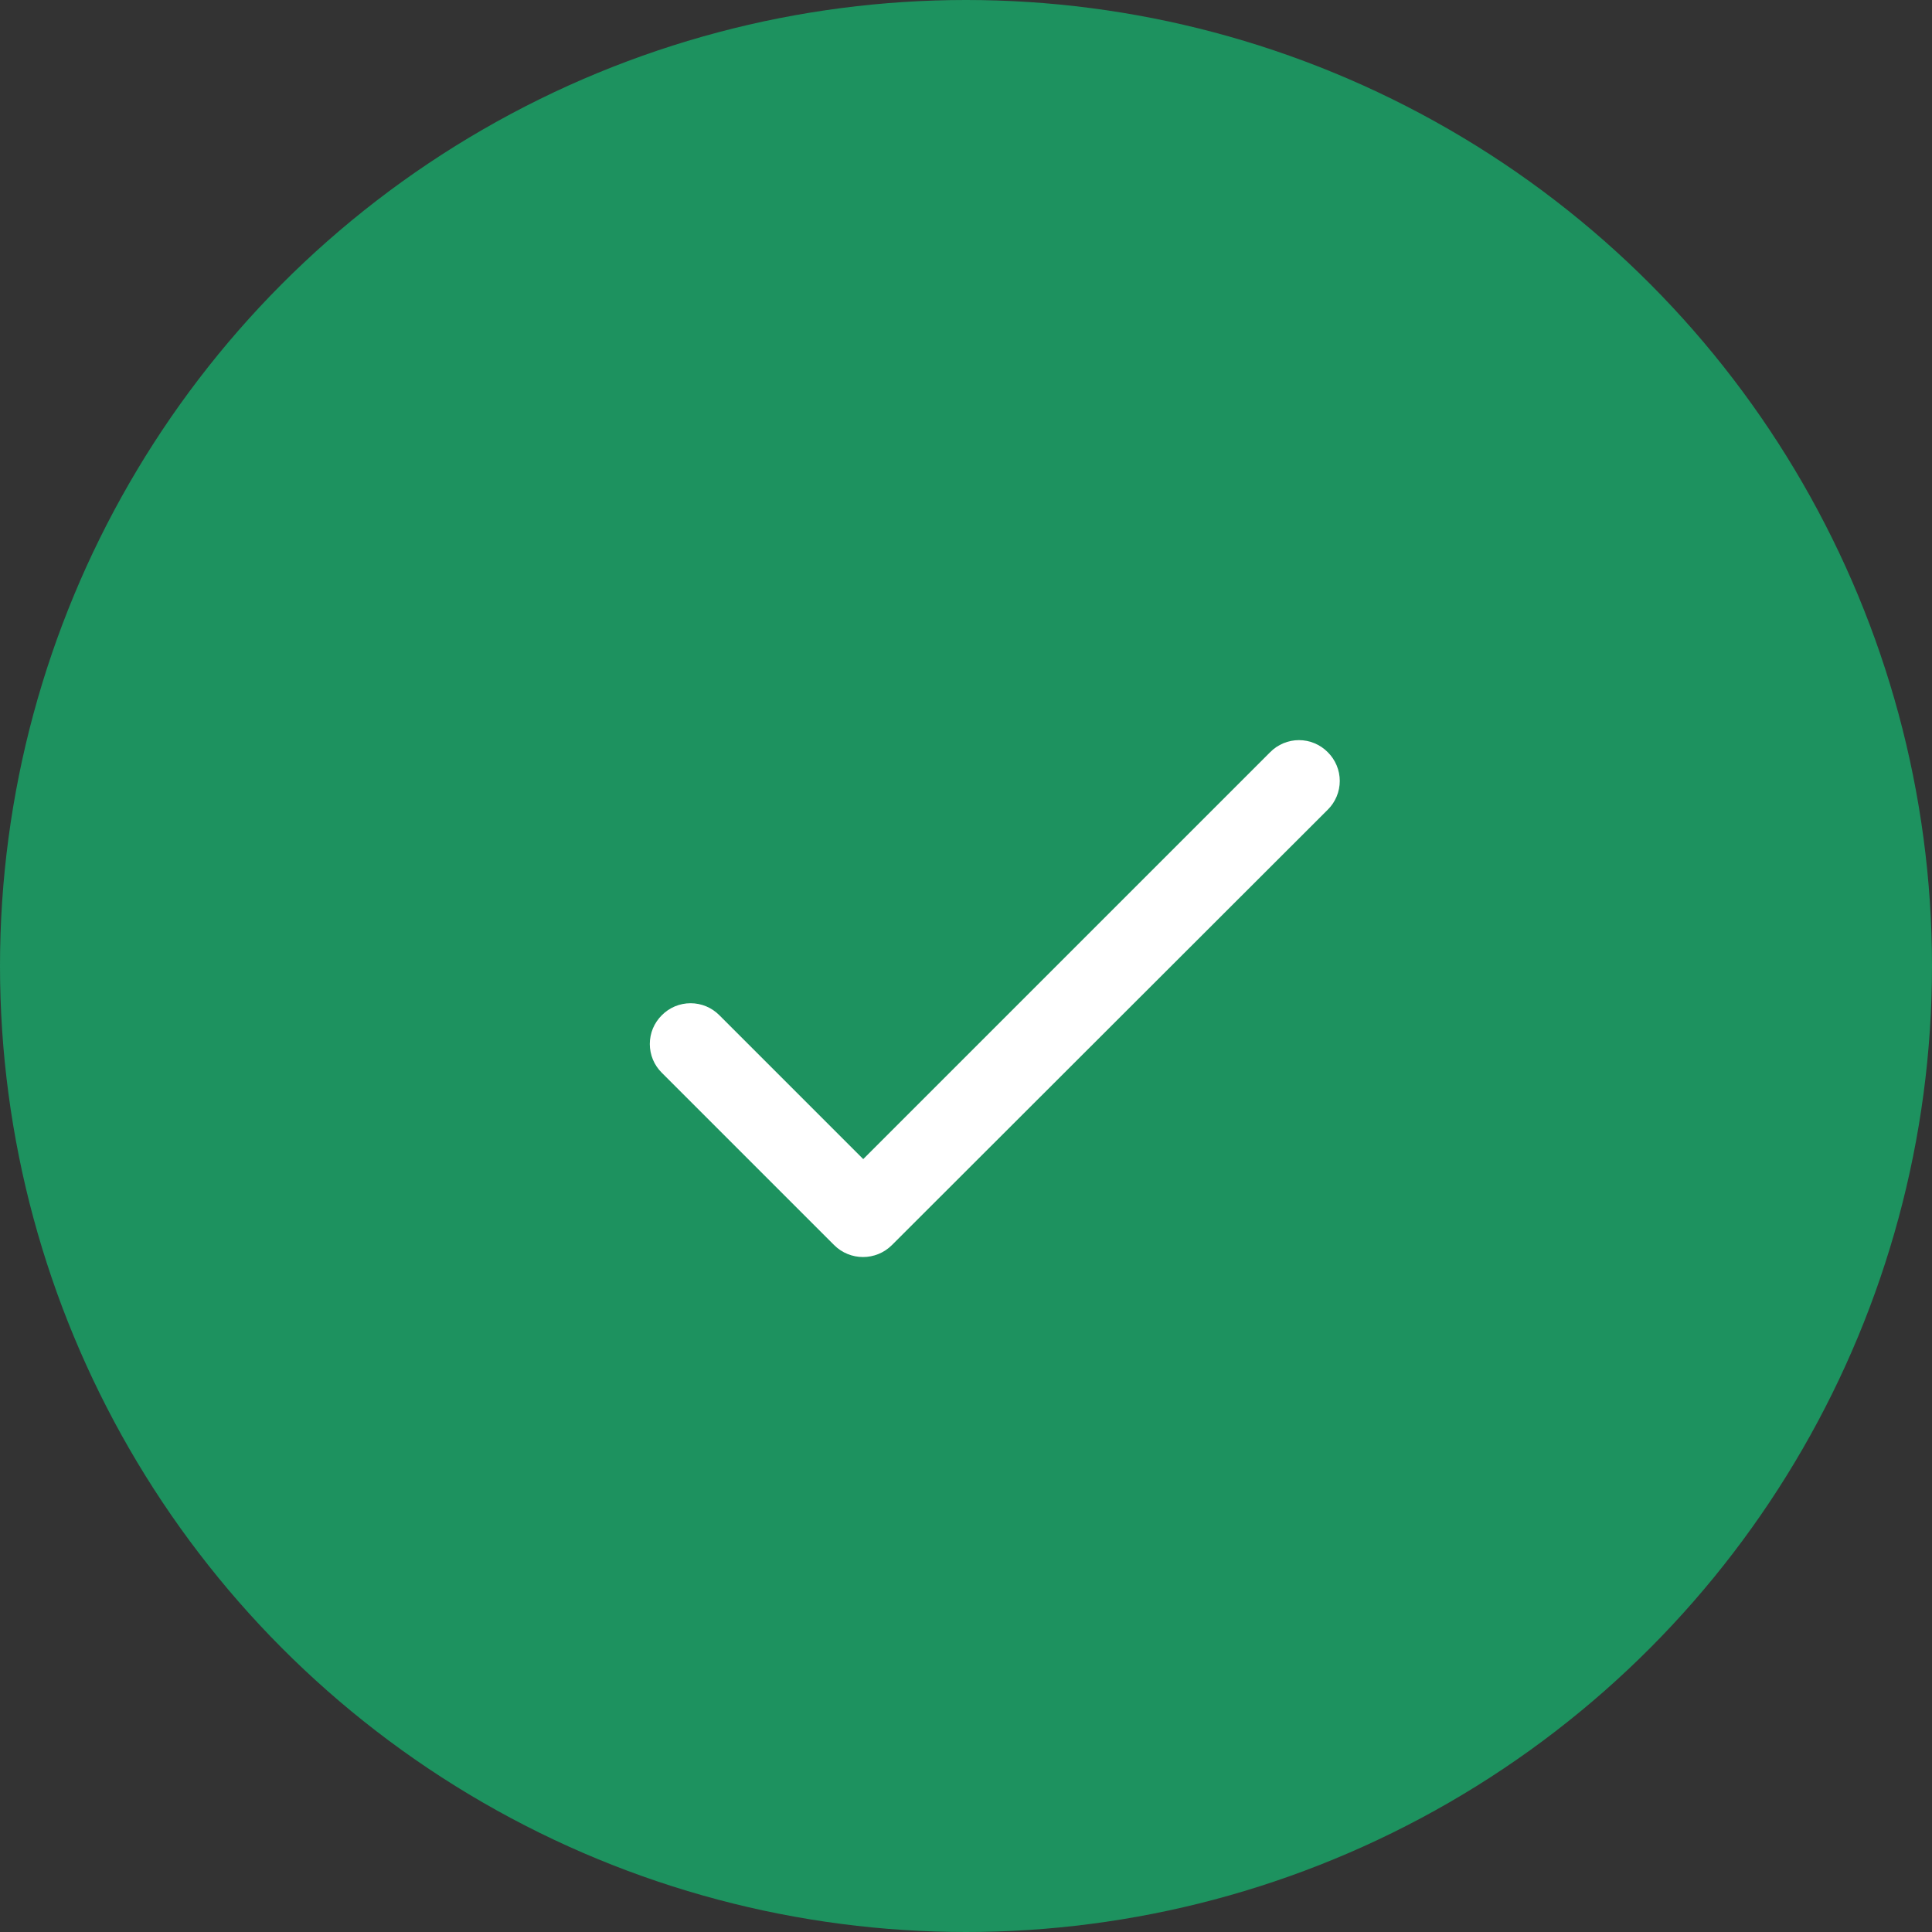
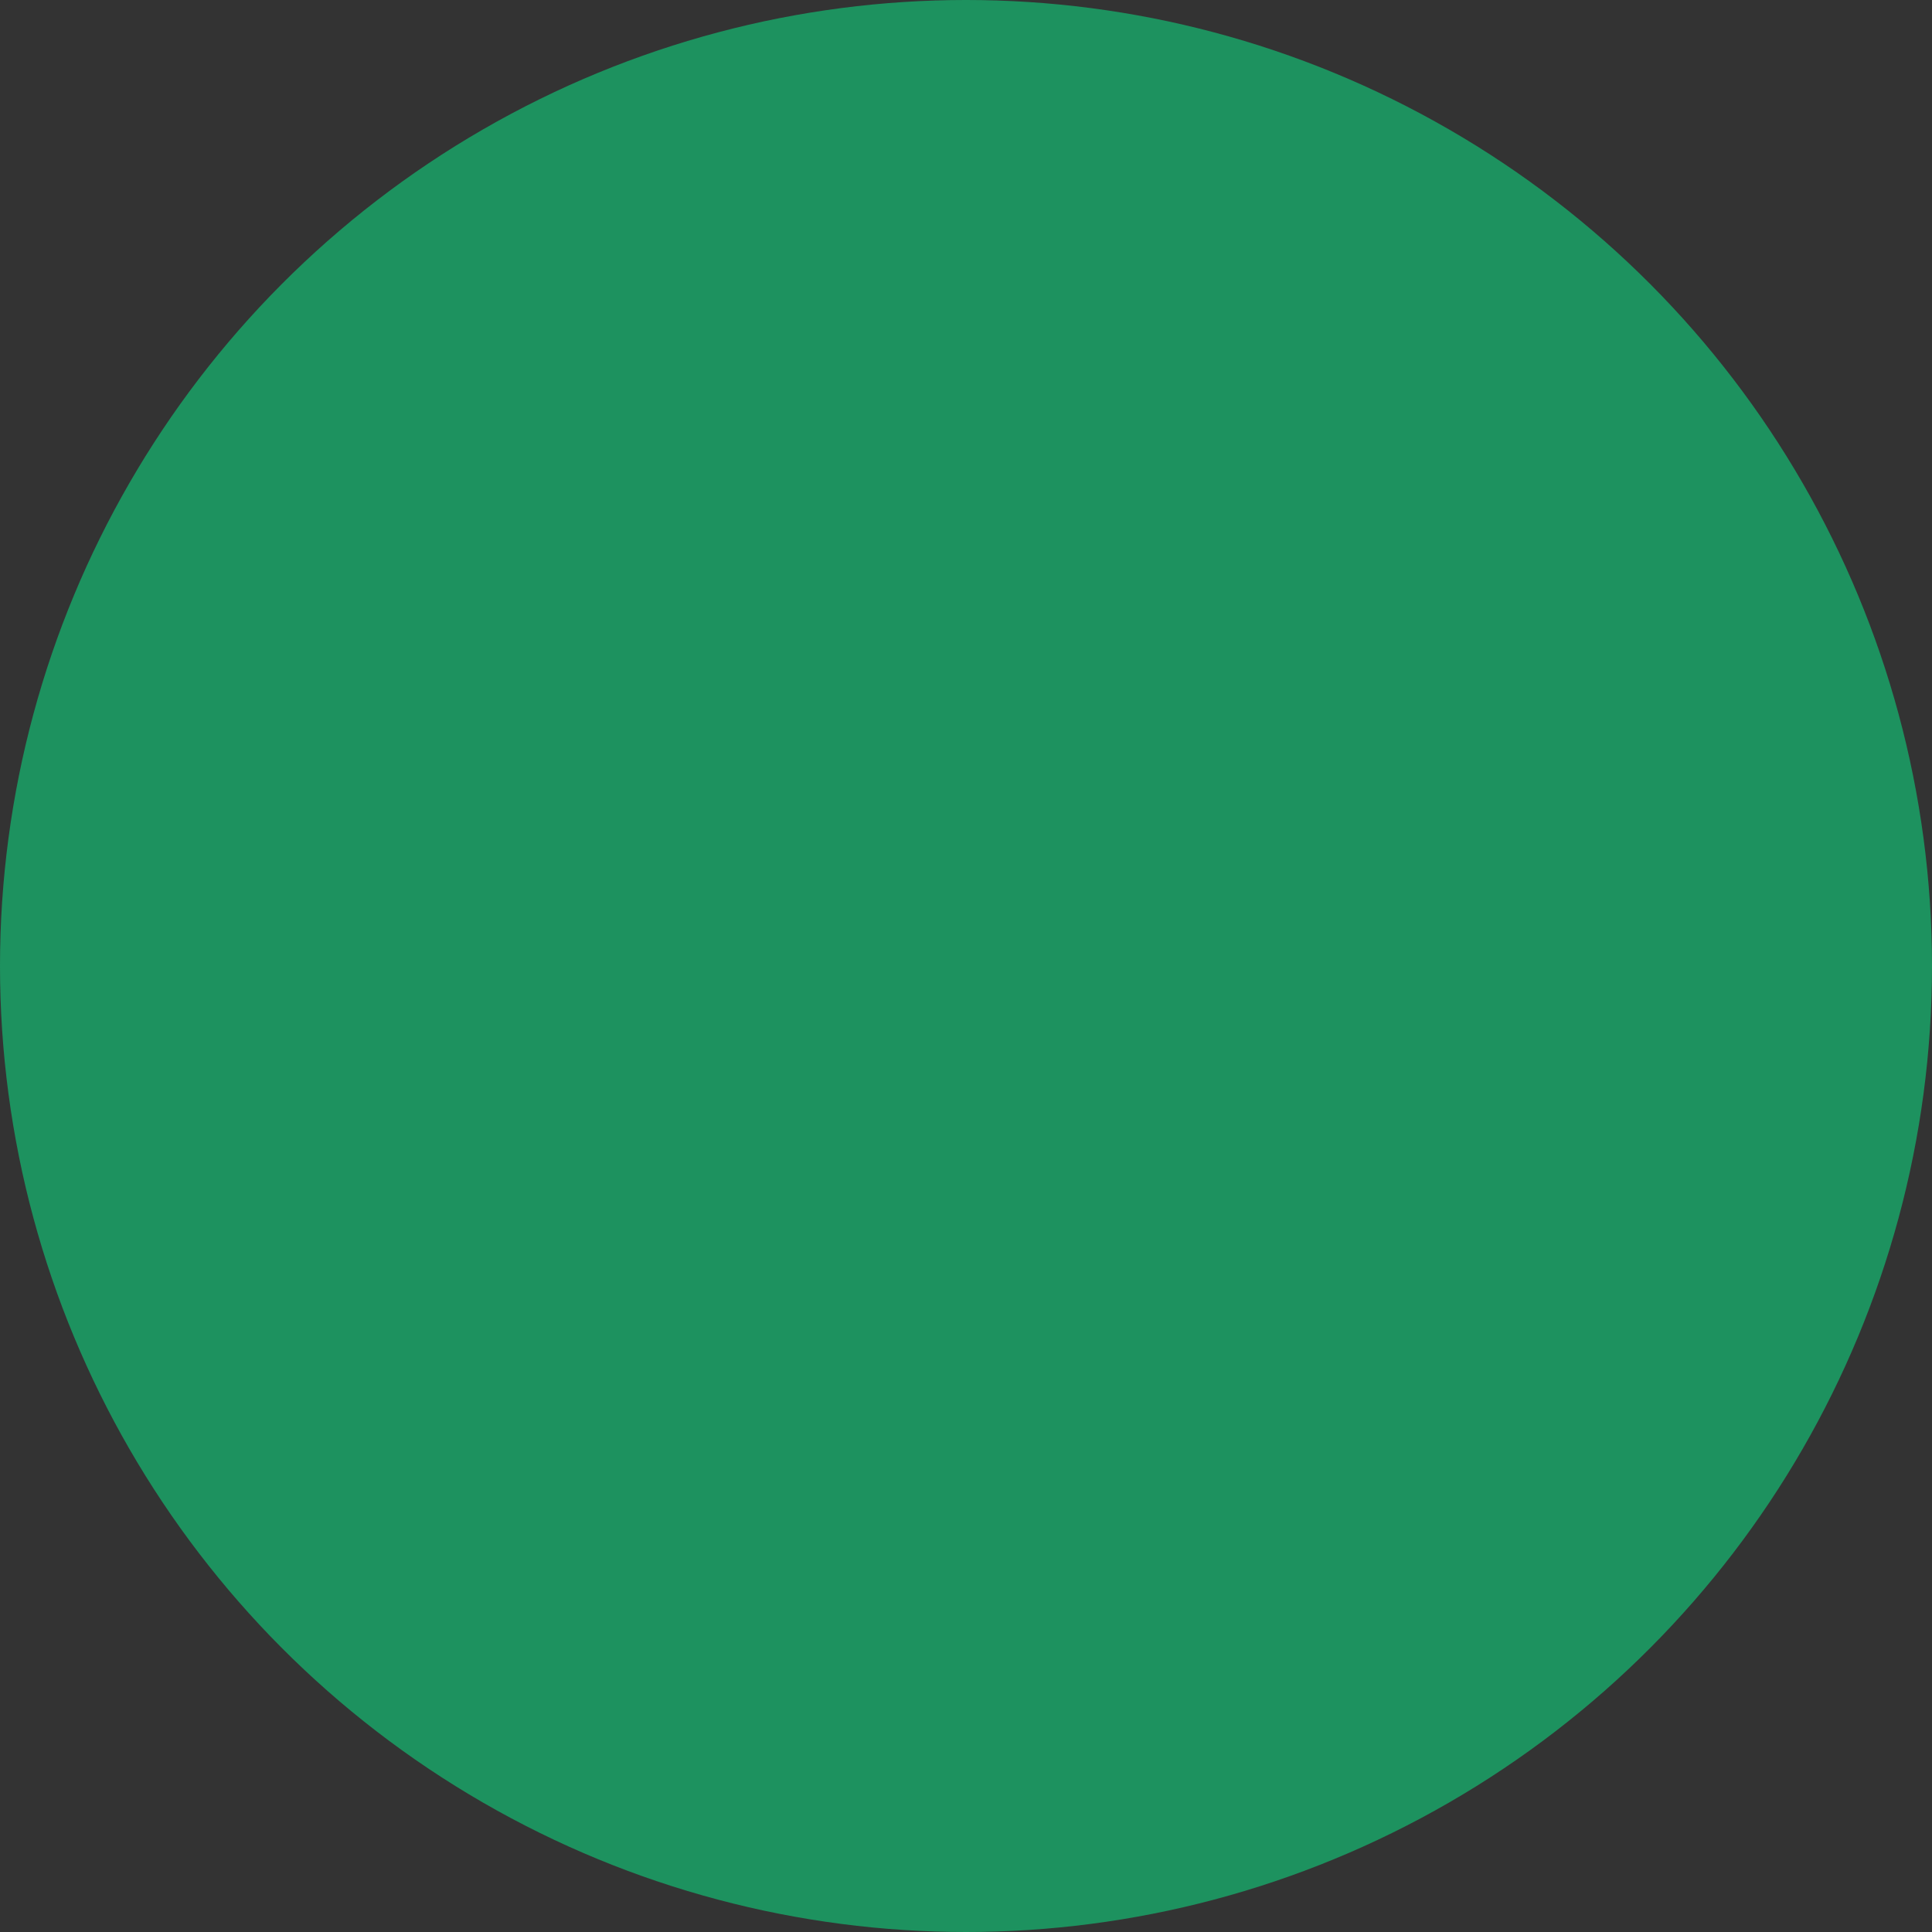
<svg xmlns="http://www.w3.org/2000/svg" width="56" height="56" viewBox="0 0 56 56" fill="none">
  <rect x="0" y="0" width="56" height="56" fill="#333333" stroke="none" />
  <circle cx="28" cy="28" r="28" fill="#1D925F" />
-   <path d="M25.021 33.597L20.851 29.427C20.742 29.317 20.612 29.229 20.469 29.169C20.326 29.11 20.172 29.079 20.017 29.079C19.862 29.079 19.708 29.11 19.565 29.169C19.422 29.229 19.292 29.317 19.183 29.427C19.073 29.536 18.985 29.666 18.925 29.809C18.866 29.952 18.835 30.106 18.835 30.261C18.835 30.416 18.866 30.57 18.925 30.713C18.985 30.856 19.073 30.986 19.183 31.095L24.175 36.087C24.64 36.552 25.391 36.552 25.855 36.087L38.485 23.47C38.596 23.361 38.683 23.231 38.743 23.088C38.803 22.944 38.834 22.791 38.834 22.636C38.834 22.48 38.803 22.327 38.743 22.184C38.683 22.041 38.596 21.911 38.485 21.802C38.376 21.691 38.246 21.604 38.103 21.544C37.96 21.484 37.806 21.453 37.651 21.453C37.496 21.453 37.343 21.484 37.199 21.544C37.056 21.604 36.926 21.691 36.817 21.802L25.021 33.597Z" fill="white" />
</svg>